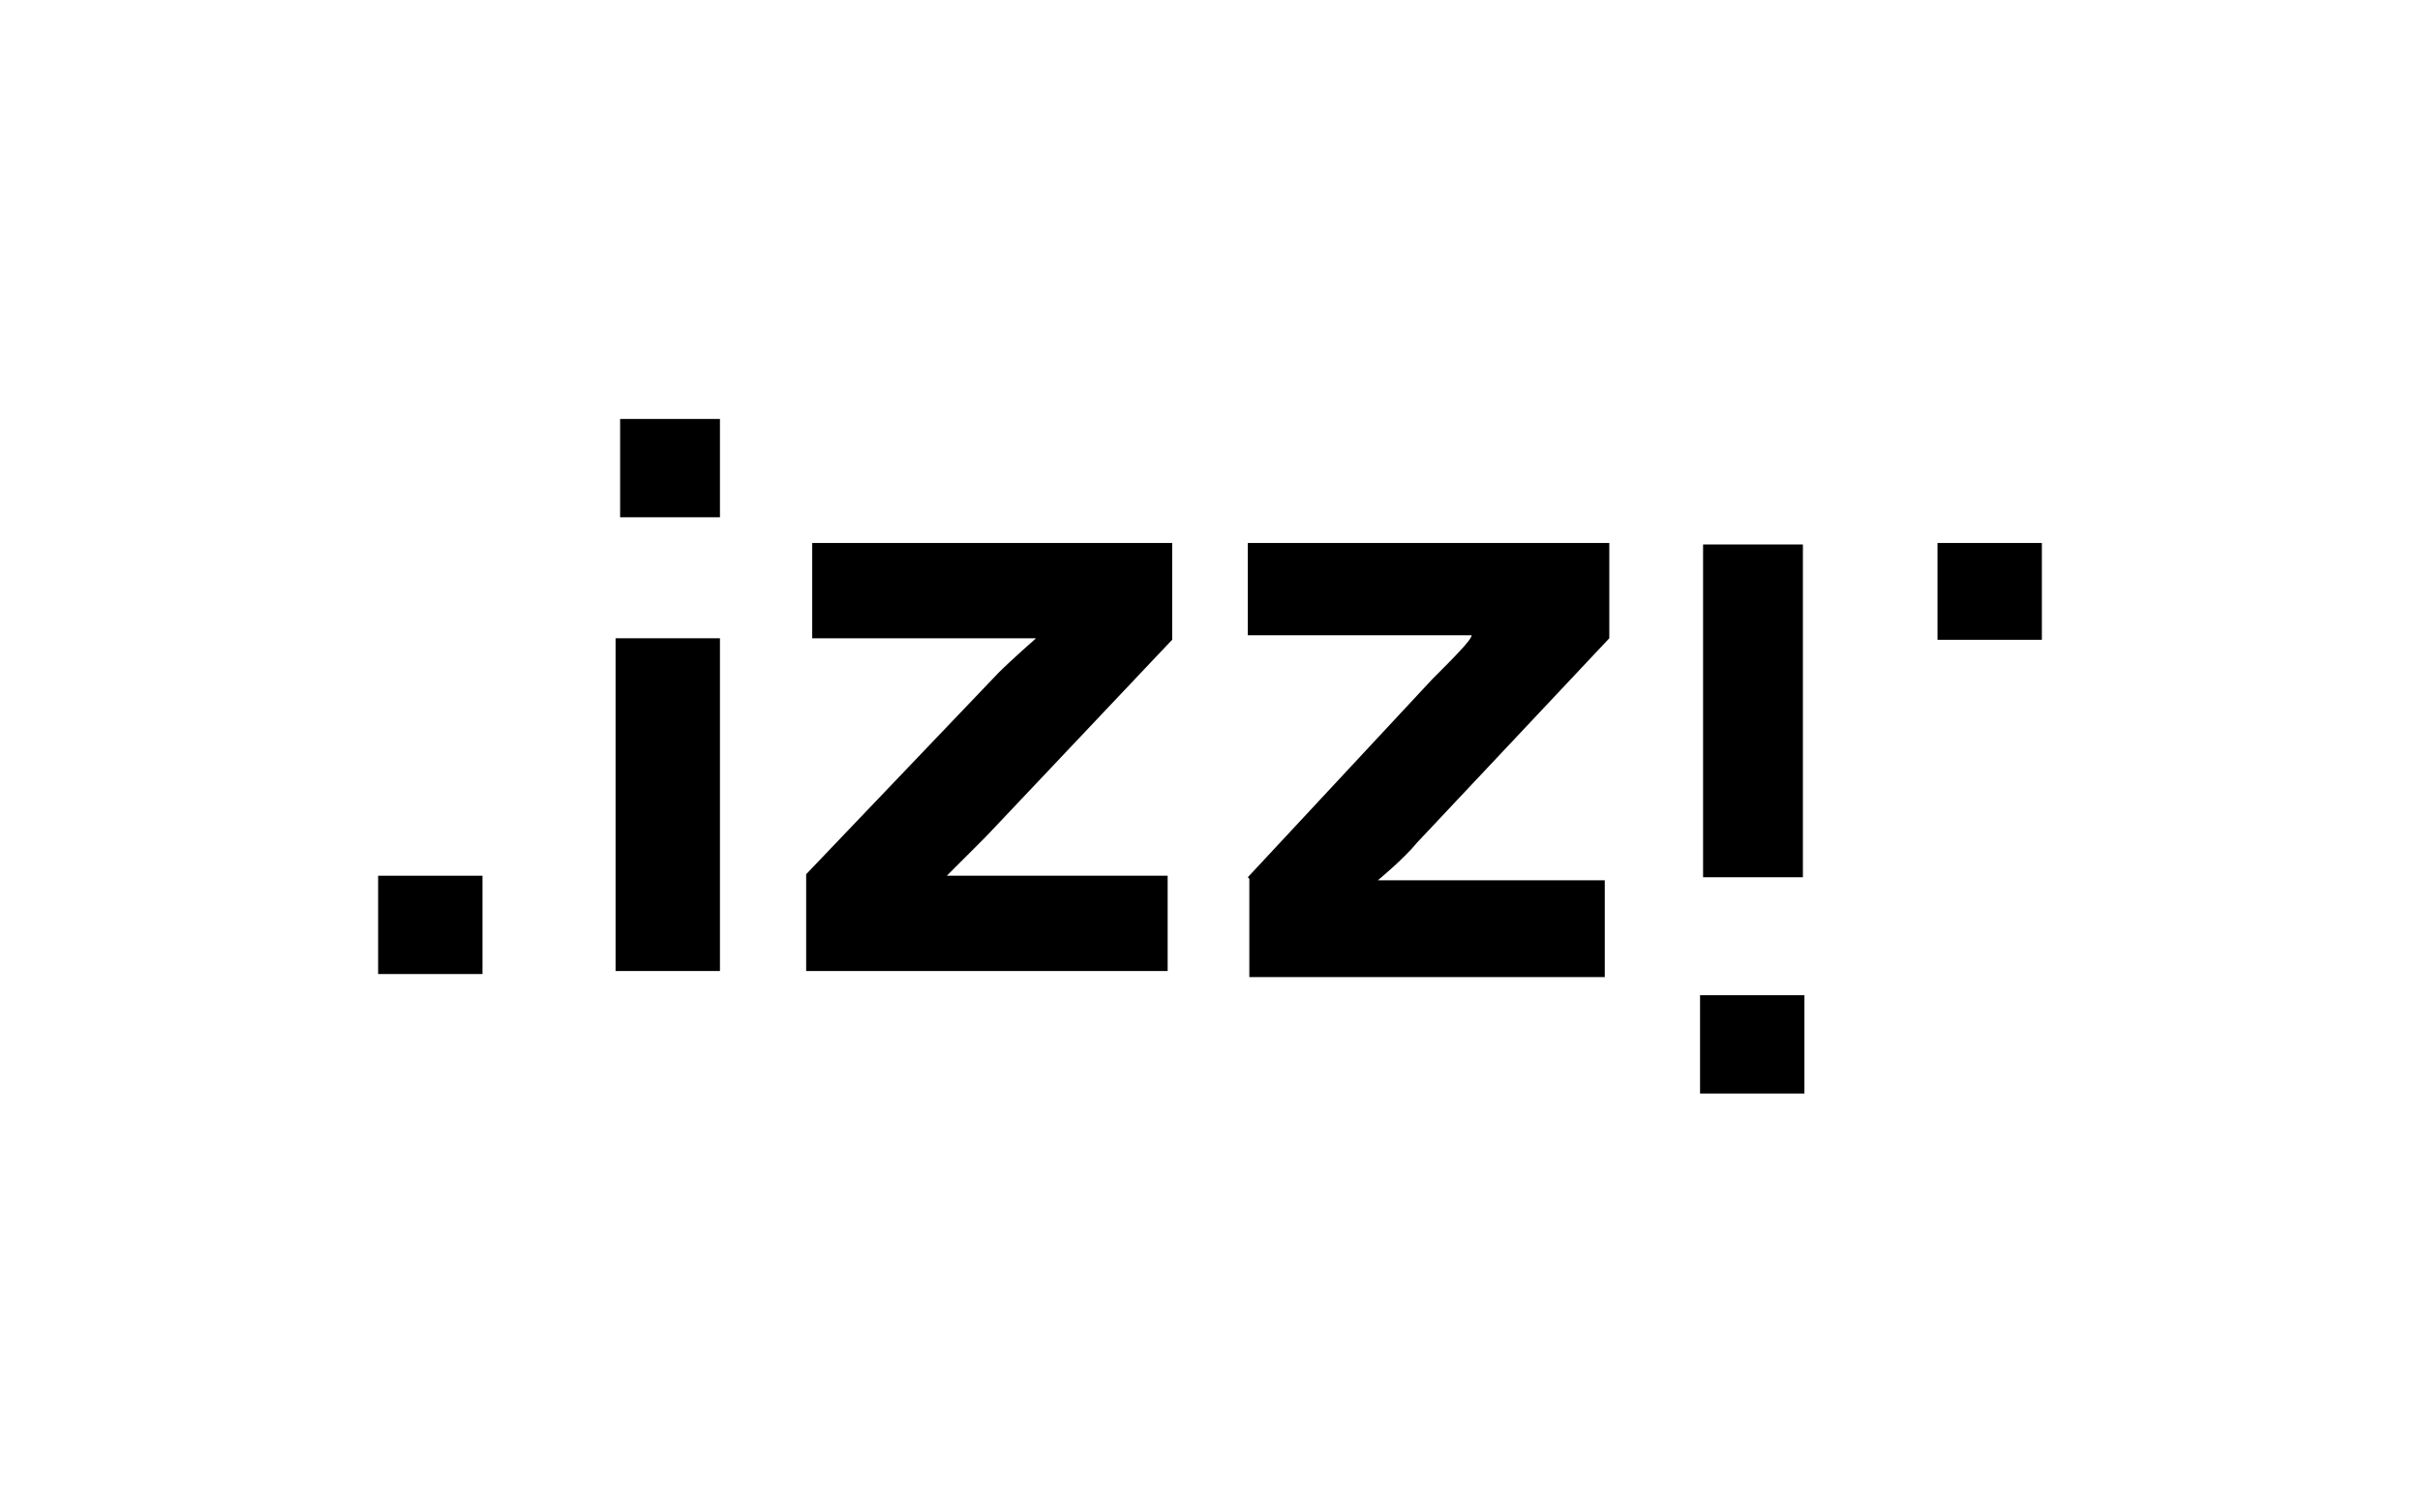
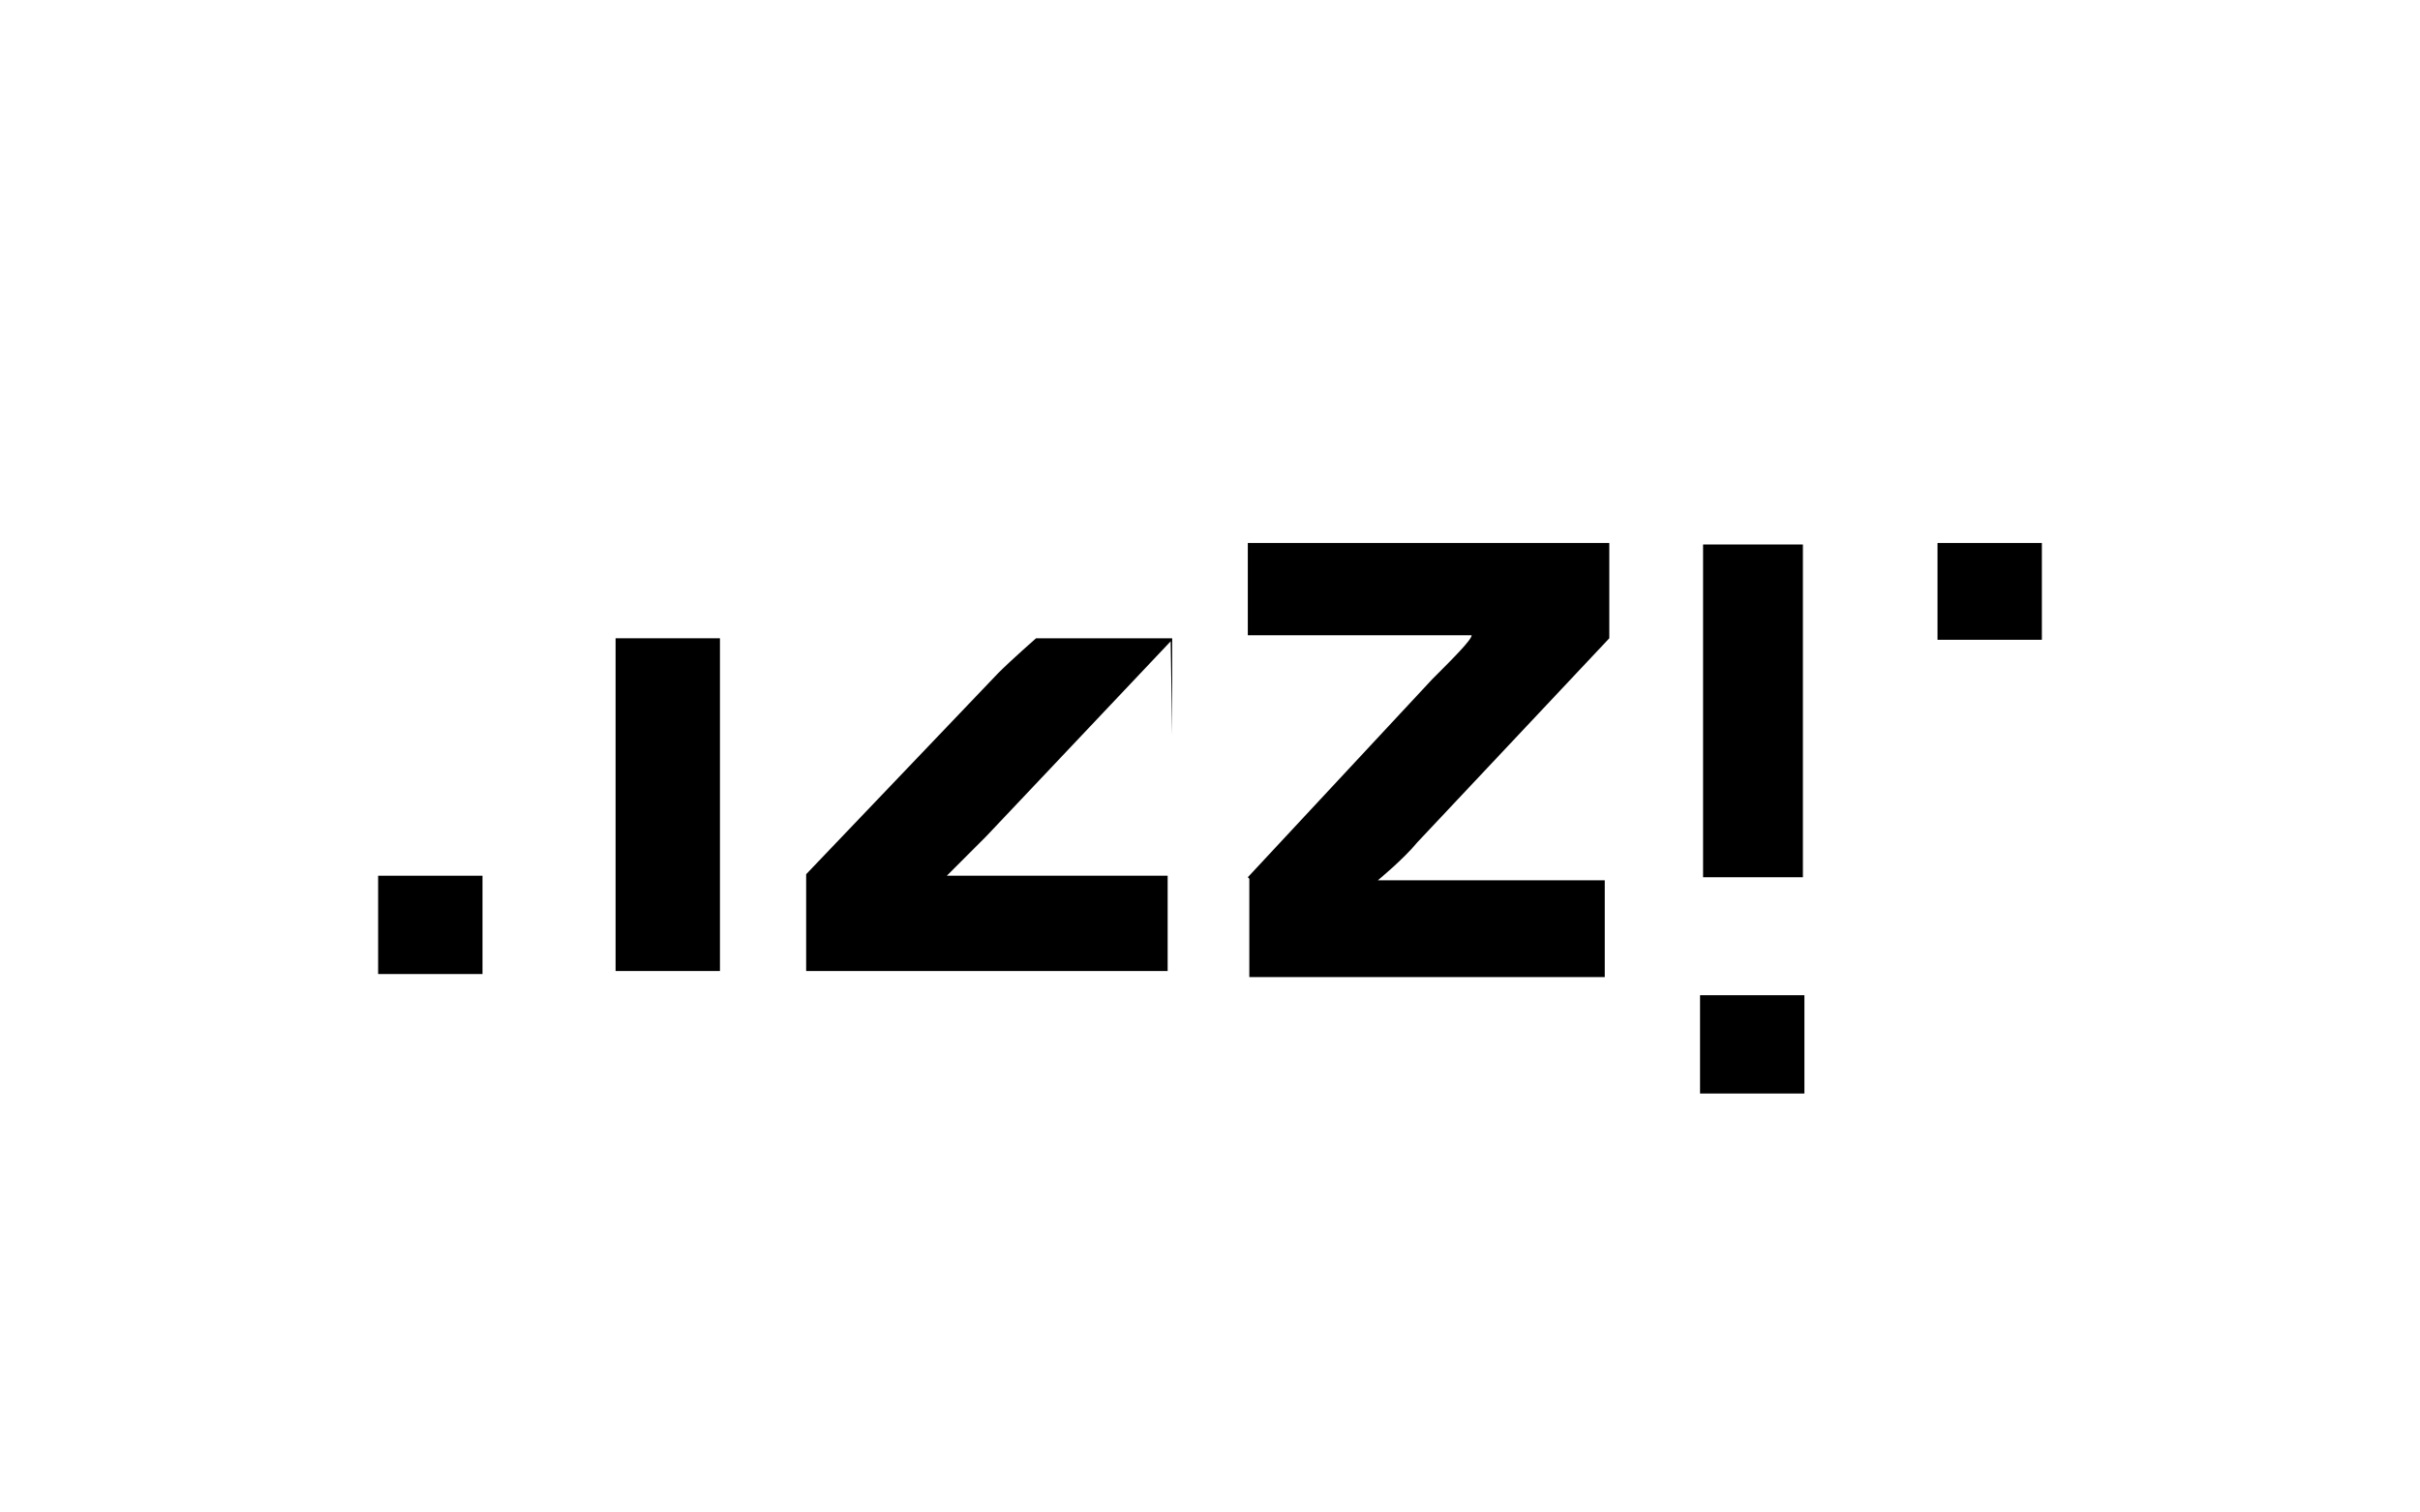
<svg xmlns="http://www.w3.org/2000/svg" id="Layer_1" data-name="Layer 1" version="1.1" viewBox="0 0 160 100">
  <defs>
    <style>
      .cls-1 {
        fill: none;
      }

      .cls-1, .cls-2 {
        stroke-width: 0px;
      }

      .cls-2 {
        fill: #000;
        fill-rule: evenodd;
      }
    </style>
  </defs>
  <rect class="cls-1" width="160" height="100" />
  <g>
    <polygon class="cls-2" points="31.9 64.4 31.9 57.9 25 57.9 25 64.4 31.9 64.4" />
-     <polygon class="cls-2" points="47.6 34.2 47.6 27.7 41 27.7 41 34.2 47.6 34.2" />
    <polyline class="cls-2" points="135 35.9 128.1 35.9 128.1 42.3 135 42.3" />
    <polygon class="cls-2" points="112.4 65.8 112.4 72.3 119.3 72.3 119.3 65.8 112.4 65.8" />
    <g>
      <polygon class="cls-2" points="40.7 64.2 40.7 42.2 47.6 42.2 47.6 64.2 40.7 64.2" />
-       <path class="cls-2" d="M77.4,42.4l-12.2,12.9-2.6,2.6h14.6v6.3h-23.9v-6.4l12.7-13.3c.9-.9,2.5-2.3,2.5-2.3h-14.8v-6.3h23.8s0,6.4,0,6.4ZM82.5,58l12.2-13.1c1.4-1.4,2.6-2.6,2.6-2.9h-14.8v-6.1h23.9v6.3l-12.7,13.5c-.9,1.1-2.6,2.5-2.6,2.5h15v6.4h-23.5v-6.7h0v.2Z" />
+       <path class="cls-2" d="M77.4,42.4l-12.2,12.9-2.6,2.6h14.6v6.3h-23.9v-6.4l12.7-13.3c.9-.9,2.5-2.3,2.5-2.3h-14.8h23.8s0,6.4,0,6.4ZM82.5,58l12.2-13.1c1.4-1.4,2.6-2.6,2.6-2.9h-14.8v-6.1h23.9v6.3l-12.7,13.5c-.9,1.1-2.6,2.5-2.6,2.5h15v6.4h-23.5v-6.7h0v.2Z" />
      <polygon class="cls-2" points="112.6 58 112.6 36 119.2 36 119.2 58 112.6 58" />
    </g>
  </g>
</svg>